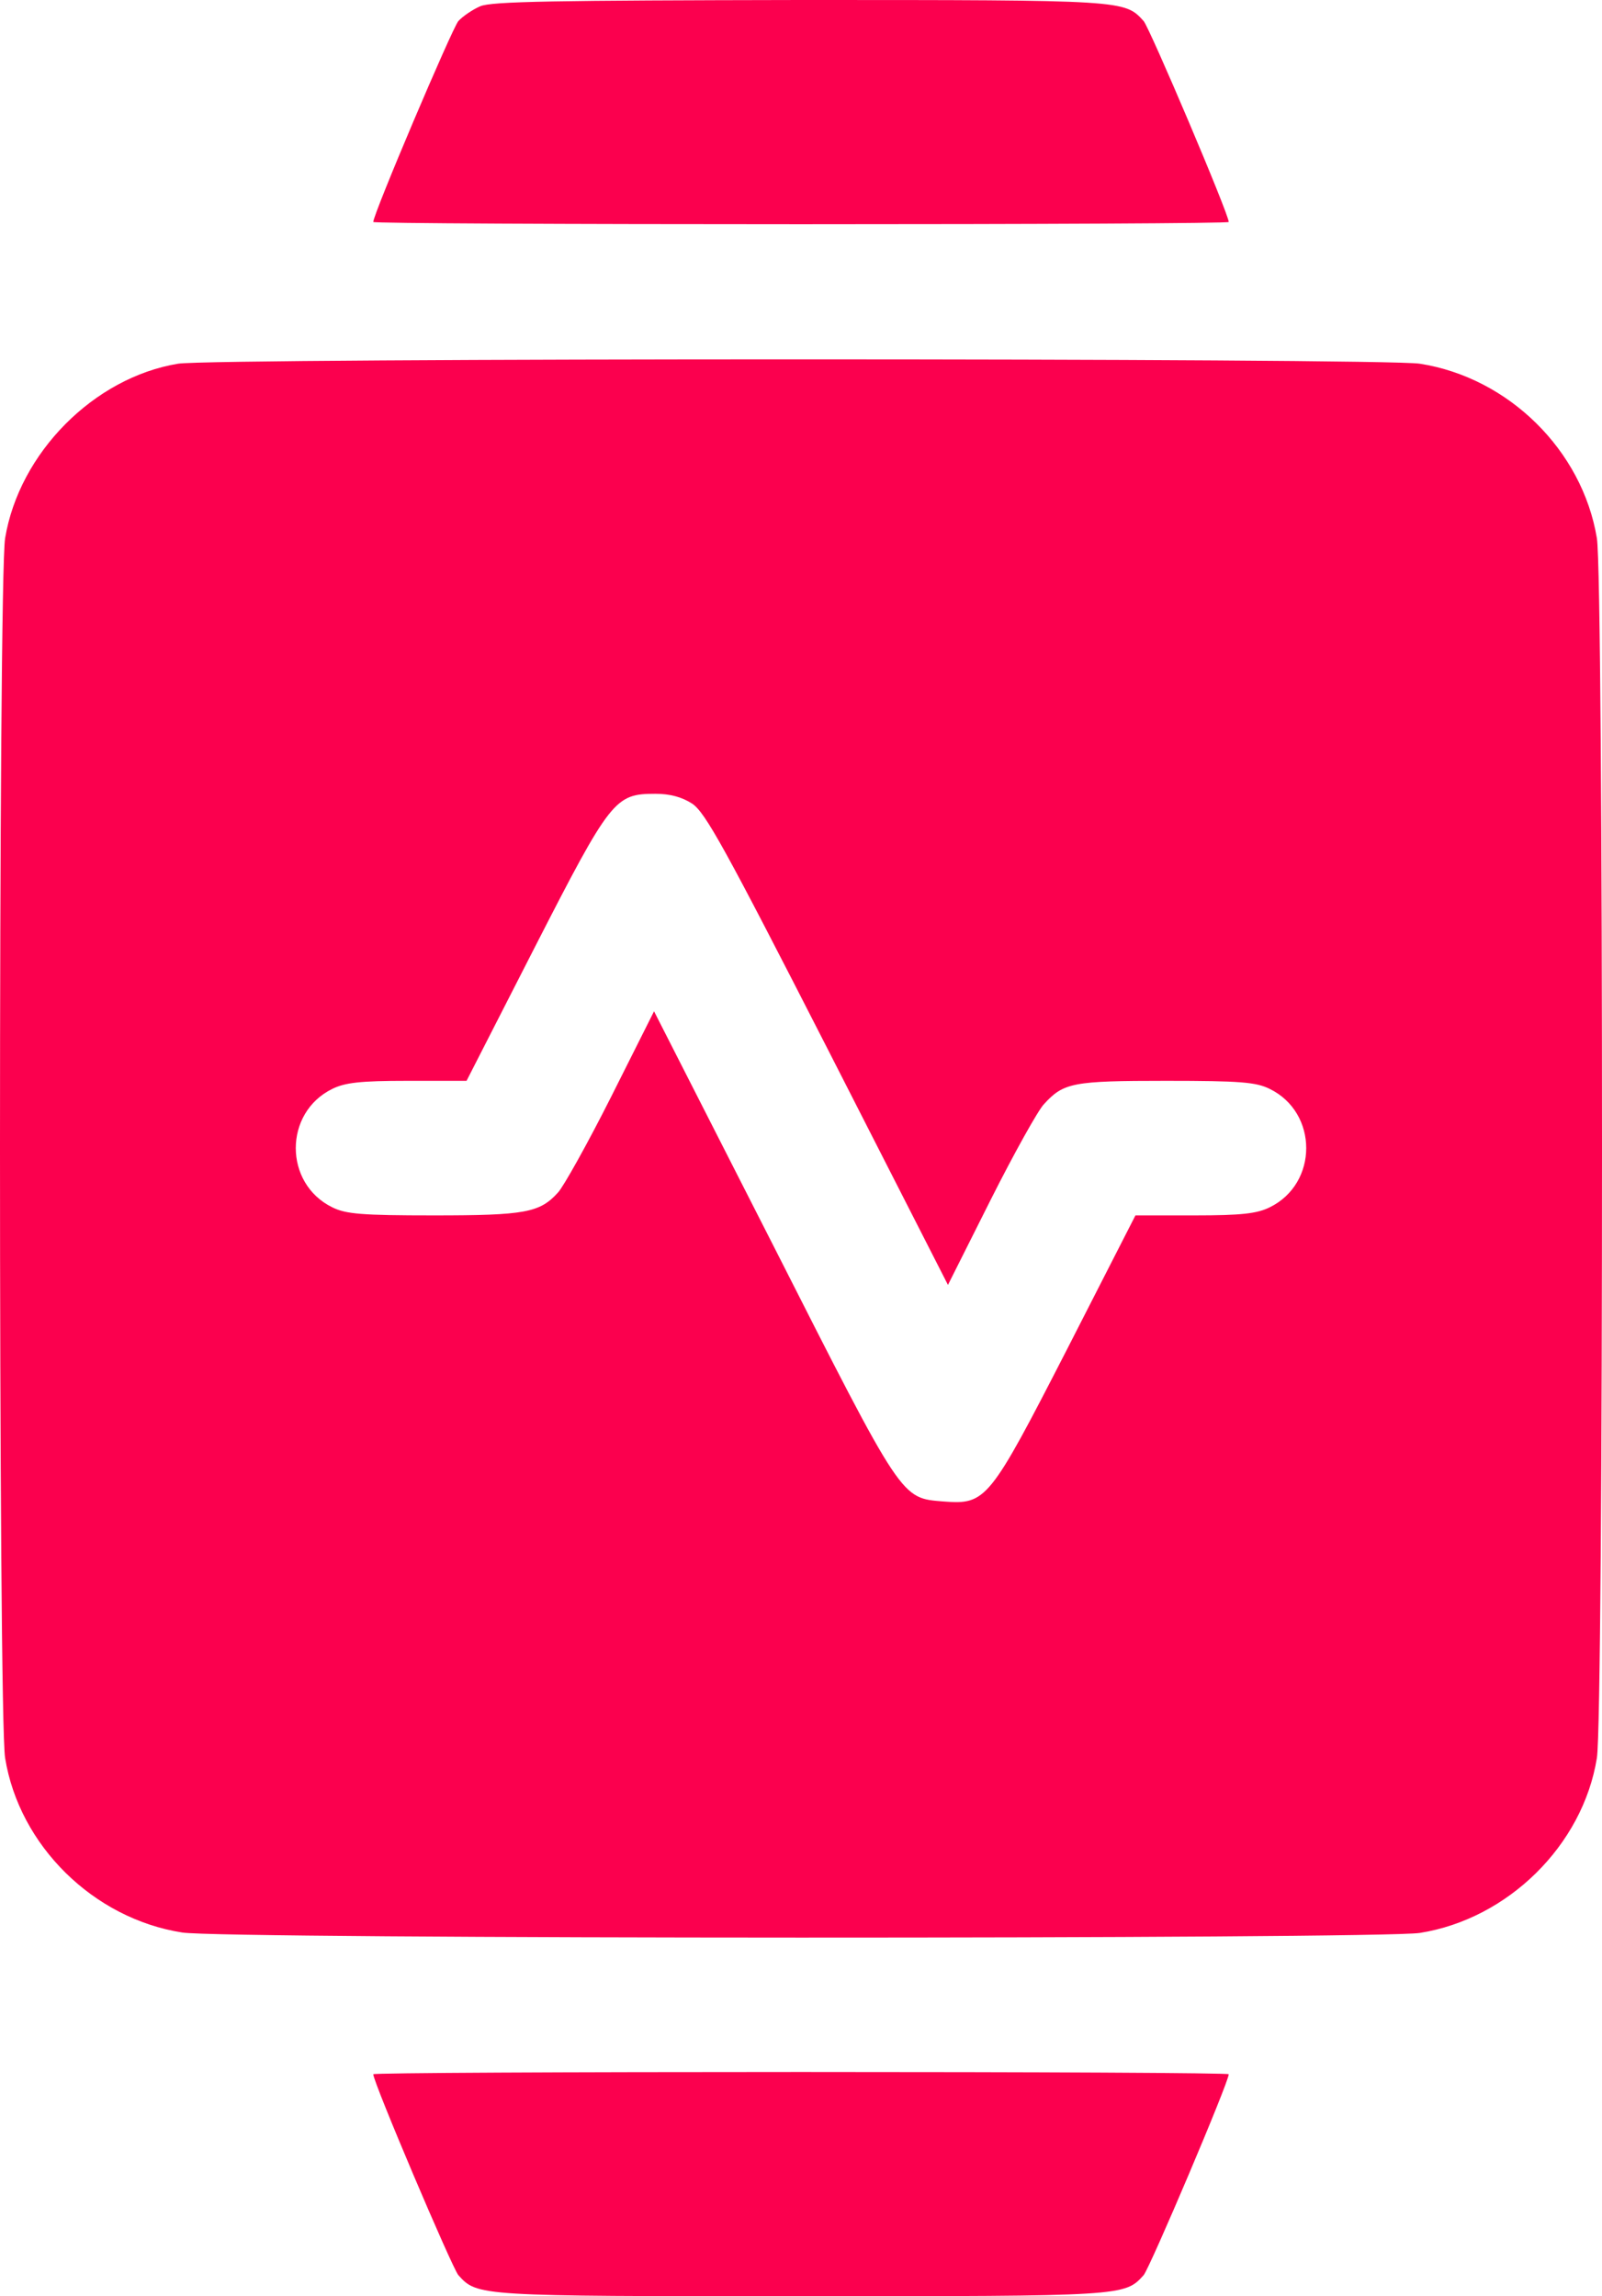
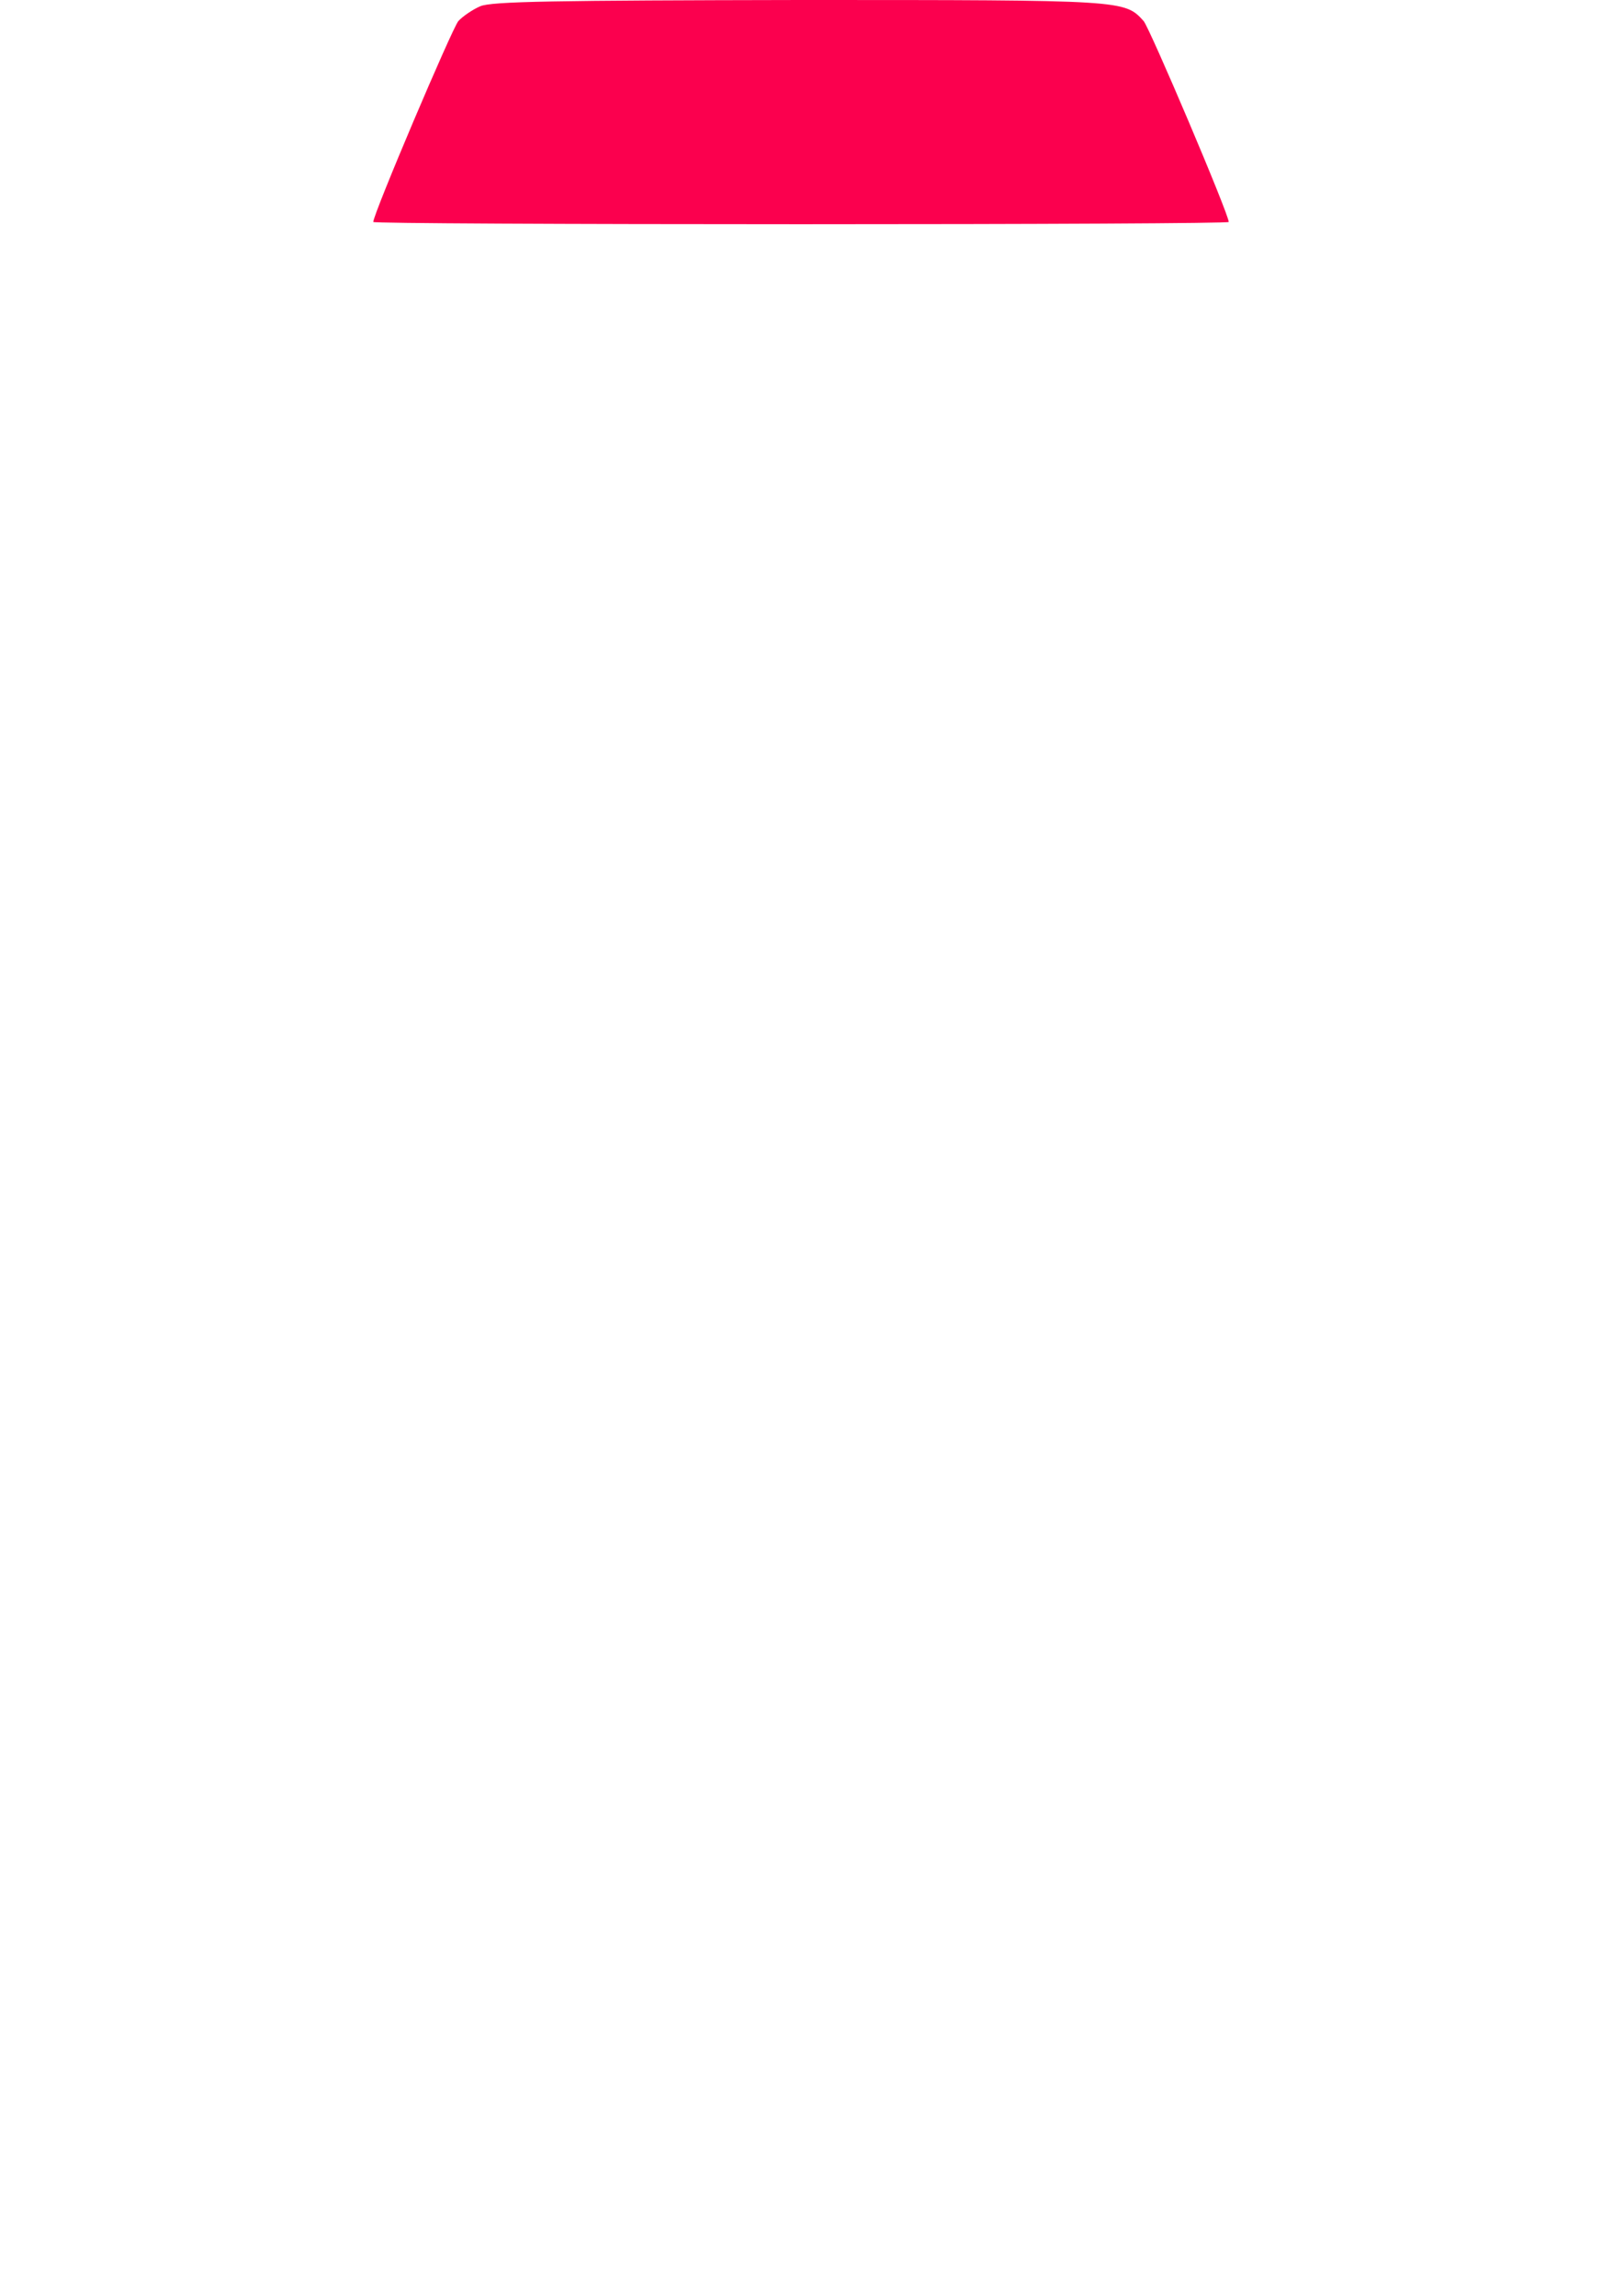
<svg xmlns="http://www.w3.org/2000/svg" width="30px" height="43px" viewBox="0 0 30 43" version="1.1">
  <title>smartwatch-_1_</title>
  <g id="Page-1" stroke="none" stroke-width="1" fill="none" fill-rule="evenodd">
    <g id="ChatGPT_V04" transform="translate(-185, -3416)" fill="#FB004E" fill-rule="nonzero">
      <g id="smartwatch-_1_" transform="translate(185, 3416)">
        <g id="Group" transform="translate(15, 21.5) scale(-1, 1) rotate(-180) translate(-15, -21.5) ">
          <path d="M8.992,42.882 C8.856,42.824 8.669,42.698 8.583,42.605 C8.464,42.462 6.99,38.994 6.99,38.843 C6.99,38.818 10.594,38.801 15,38.801 C19.406,38.801 23.01,38.818 23.01,38.843 C23.01,38.994 21.536,42.462 21.417,42.605 C21.059,43 21.076,43 14.983,43 C10.415,42.992 9.197,42.975 8.992,42.882 Z" id="Path" />
-           <path d="M3.334,36.189 C1.758,35.929 0.36,34.518 0.096,32.922 C-0.032,32.166 -0.032,10.834 0.096,10.078 C0.36,8.44 1.749,7.071 3.411,6.811 C4.161,6.685 25.814,6.685 26.589,6.803 C28.234,7.063 29.64,8.44 29.904,10.078 C30.032,10.834 30.032,32.166 29.904,32.922 C29.631,34.568 28.251,35.929 26.589,36.189 C25.899,36.298 4.007,36.298 3.334,36.189 Z M12.963,27.95 C13.21,27.782 13.568,27.135 15.503,23.348 L17.752,18.938 L18.553,20.534 C18.997,21.416 19.448,22.222 19.55,22.323 C19.917,22.726 20.087,22.76 21.834,22.76 C23.232,22.76 23.522,22.735 23.777,22.609 C24.689,22.163 24.689,20.837 23.777,20.391 C23.539,20.274 23.257,20.24 22.371,20.24 L21.263,20.24 L19.985,17.738 C18.528,14.899 18.468,14.823 17.676,14.882 C16.866,14.949 16.926,14.857 14.48,19.678 L12.248,24.062 L11.447,22.466 C11.003,21.584 10.552,20.778 10.45,20.669 C10.109,20.291 9.836,20.24 8.123,20.24 C6.768,20.24 6.478,20.265 6.223,20.391 C5.311,20.837 5.311,22.163 6.223,22.609 C6.461,22.726 6.743,22.76 7.629,22.76 L8.737,22.76 L10.015,25.262 C11.438,28.042 11.515,28.135 12.273,28.135 C12.546,28.135 12.767,28.076 12.963,27.95 Z" id="Shape" />
-           <path d="M6.99,4.157 C6.99,4.006 8.464,0.537 8.583,0.395 C8.941,0 8.933,0 15,0 C21.067,0 21.059,0 21.417,0.395 C21.536,0.537 23.01,4.006 23.01,4.157 C23.01,4.182 19.406,4.199 15,4.199 C10.594,4.199 6.99,4.182 6.99,4.157 Z" id="Path" />
        </g>
      </g>
    </g>
  </g>
</svg>